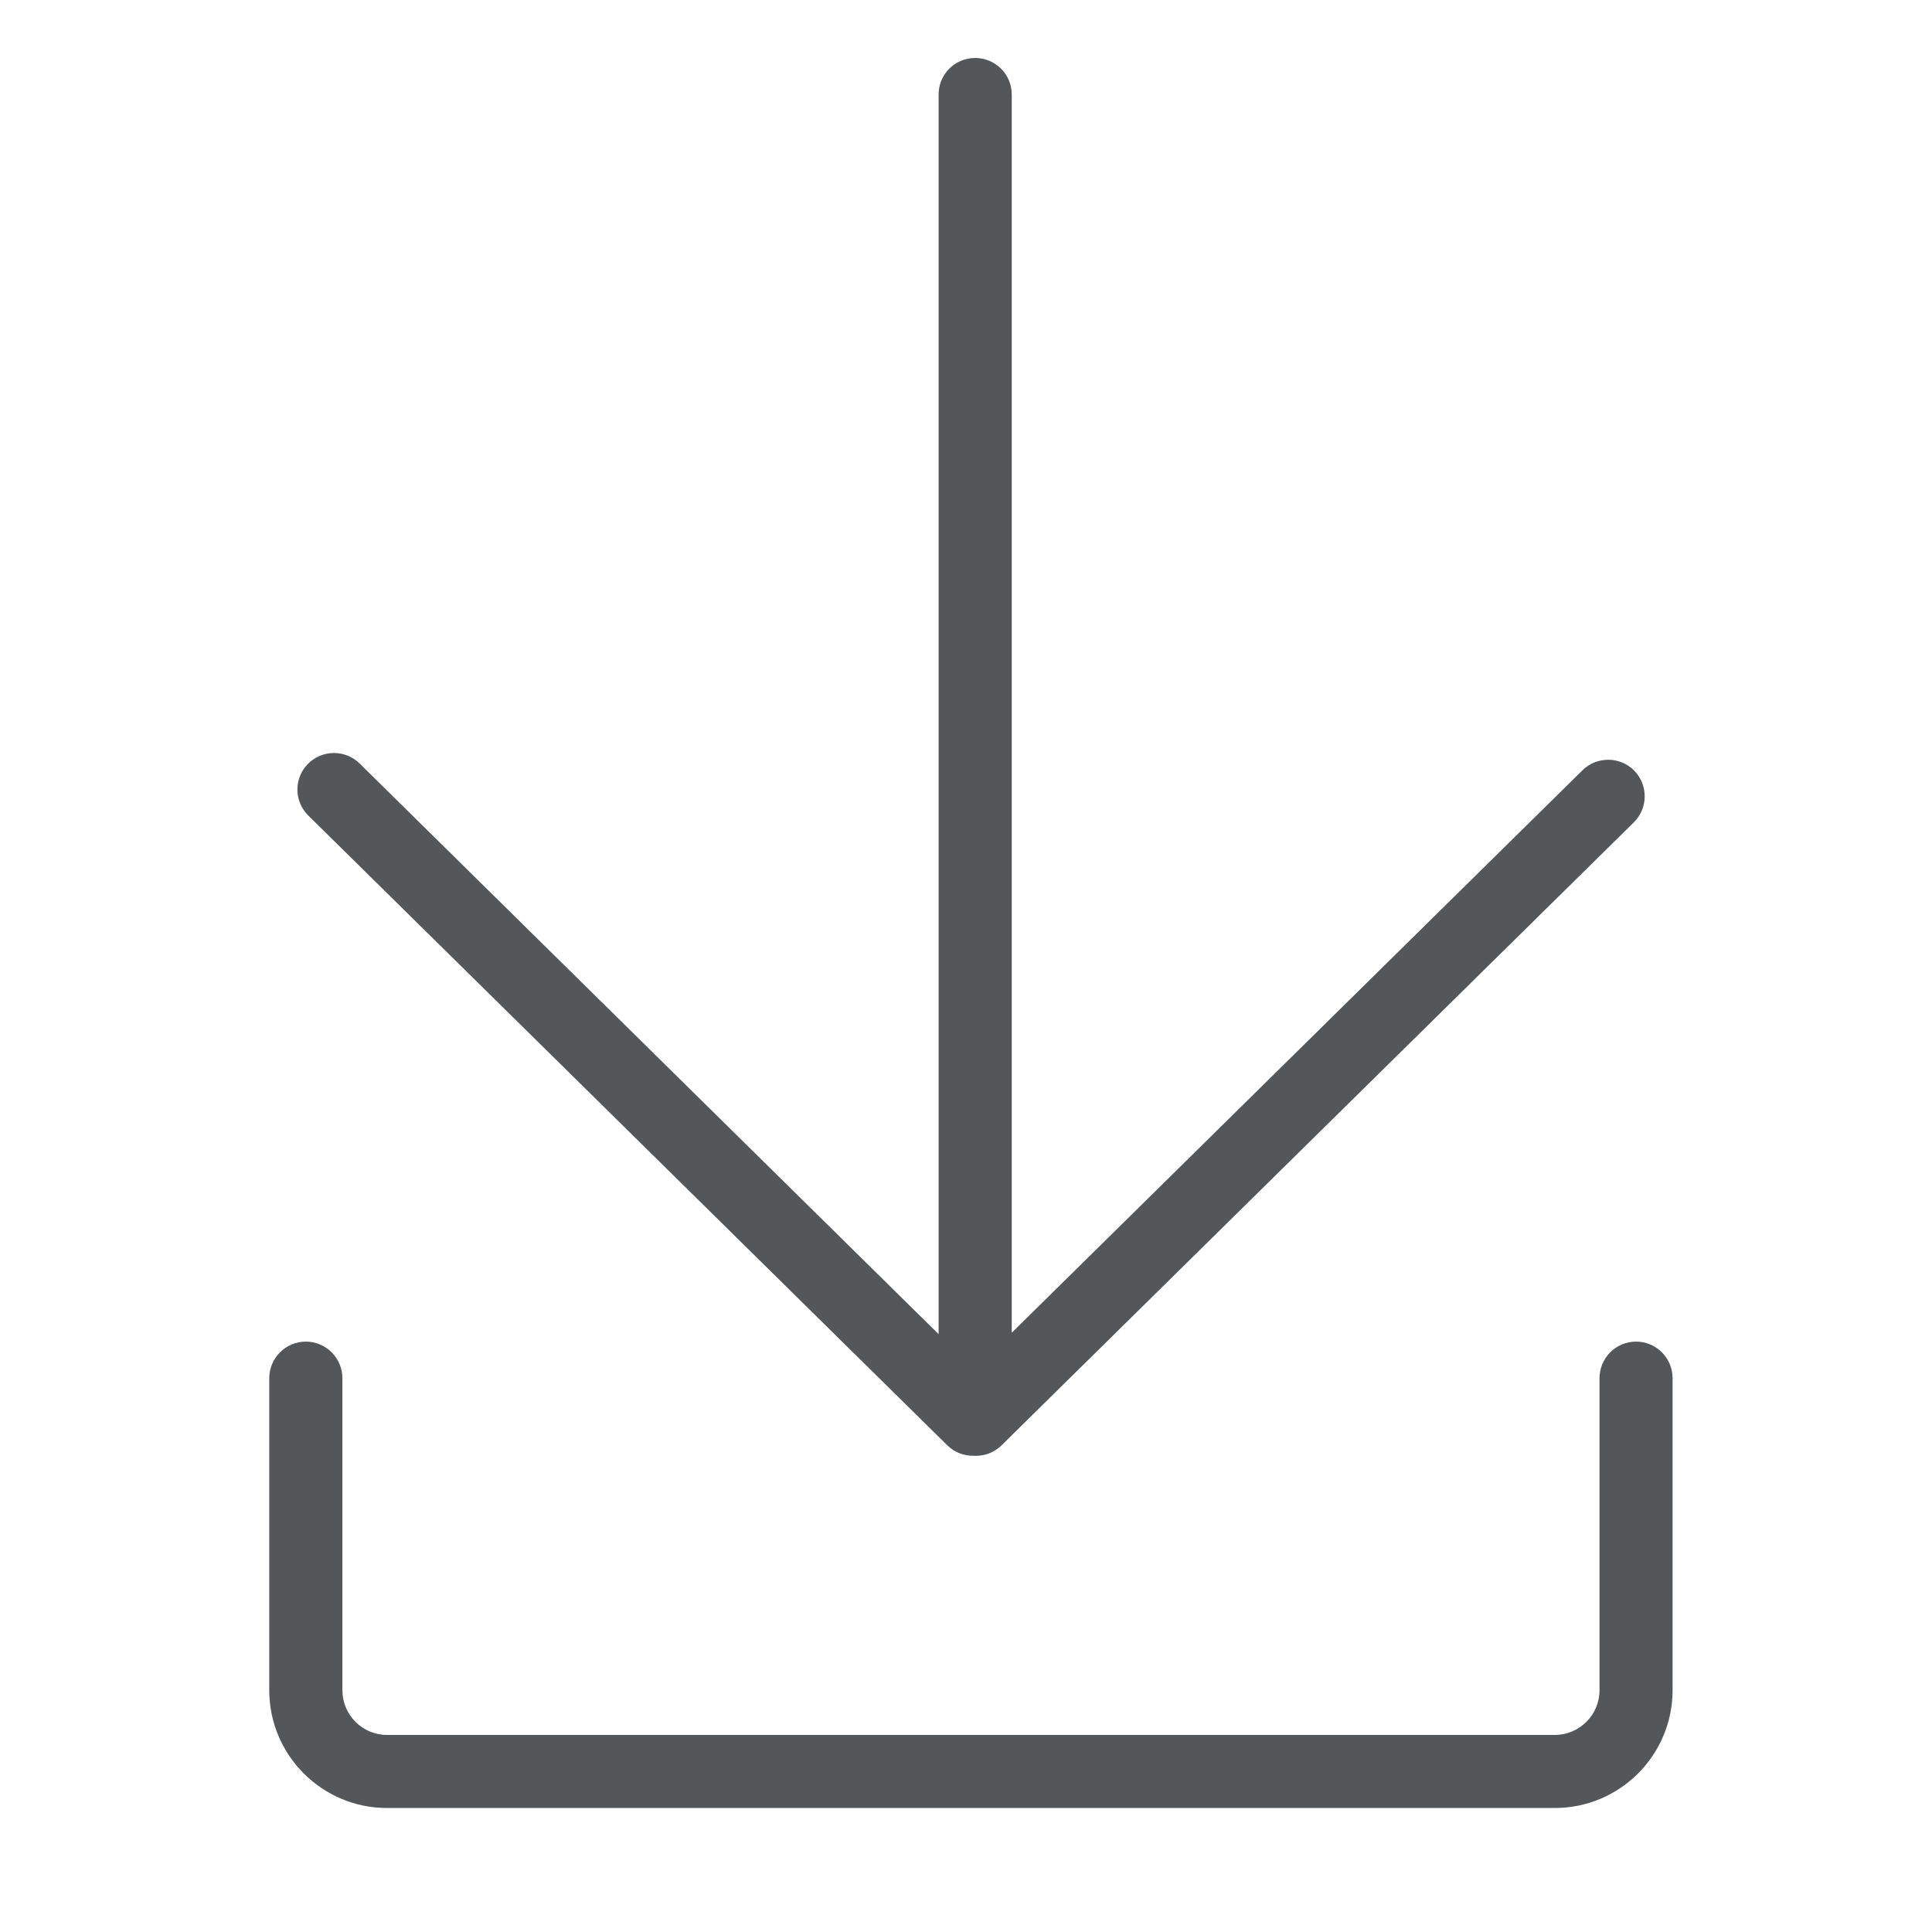
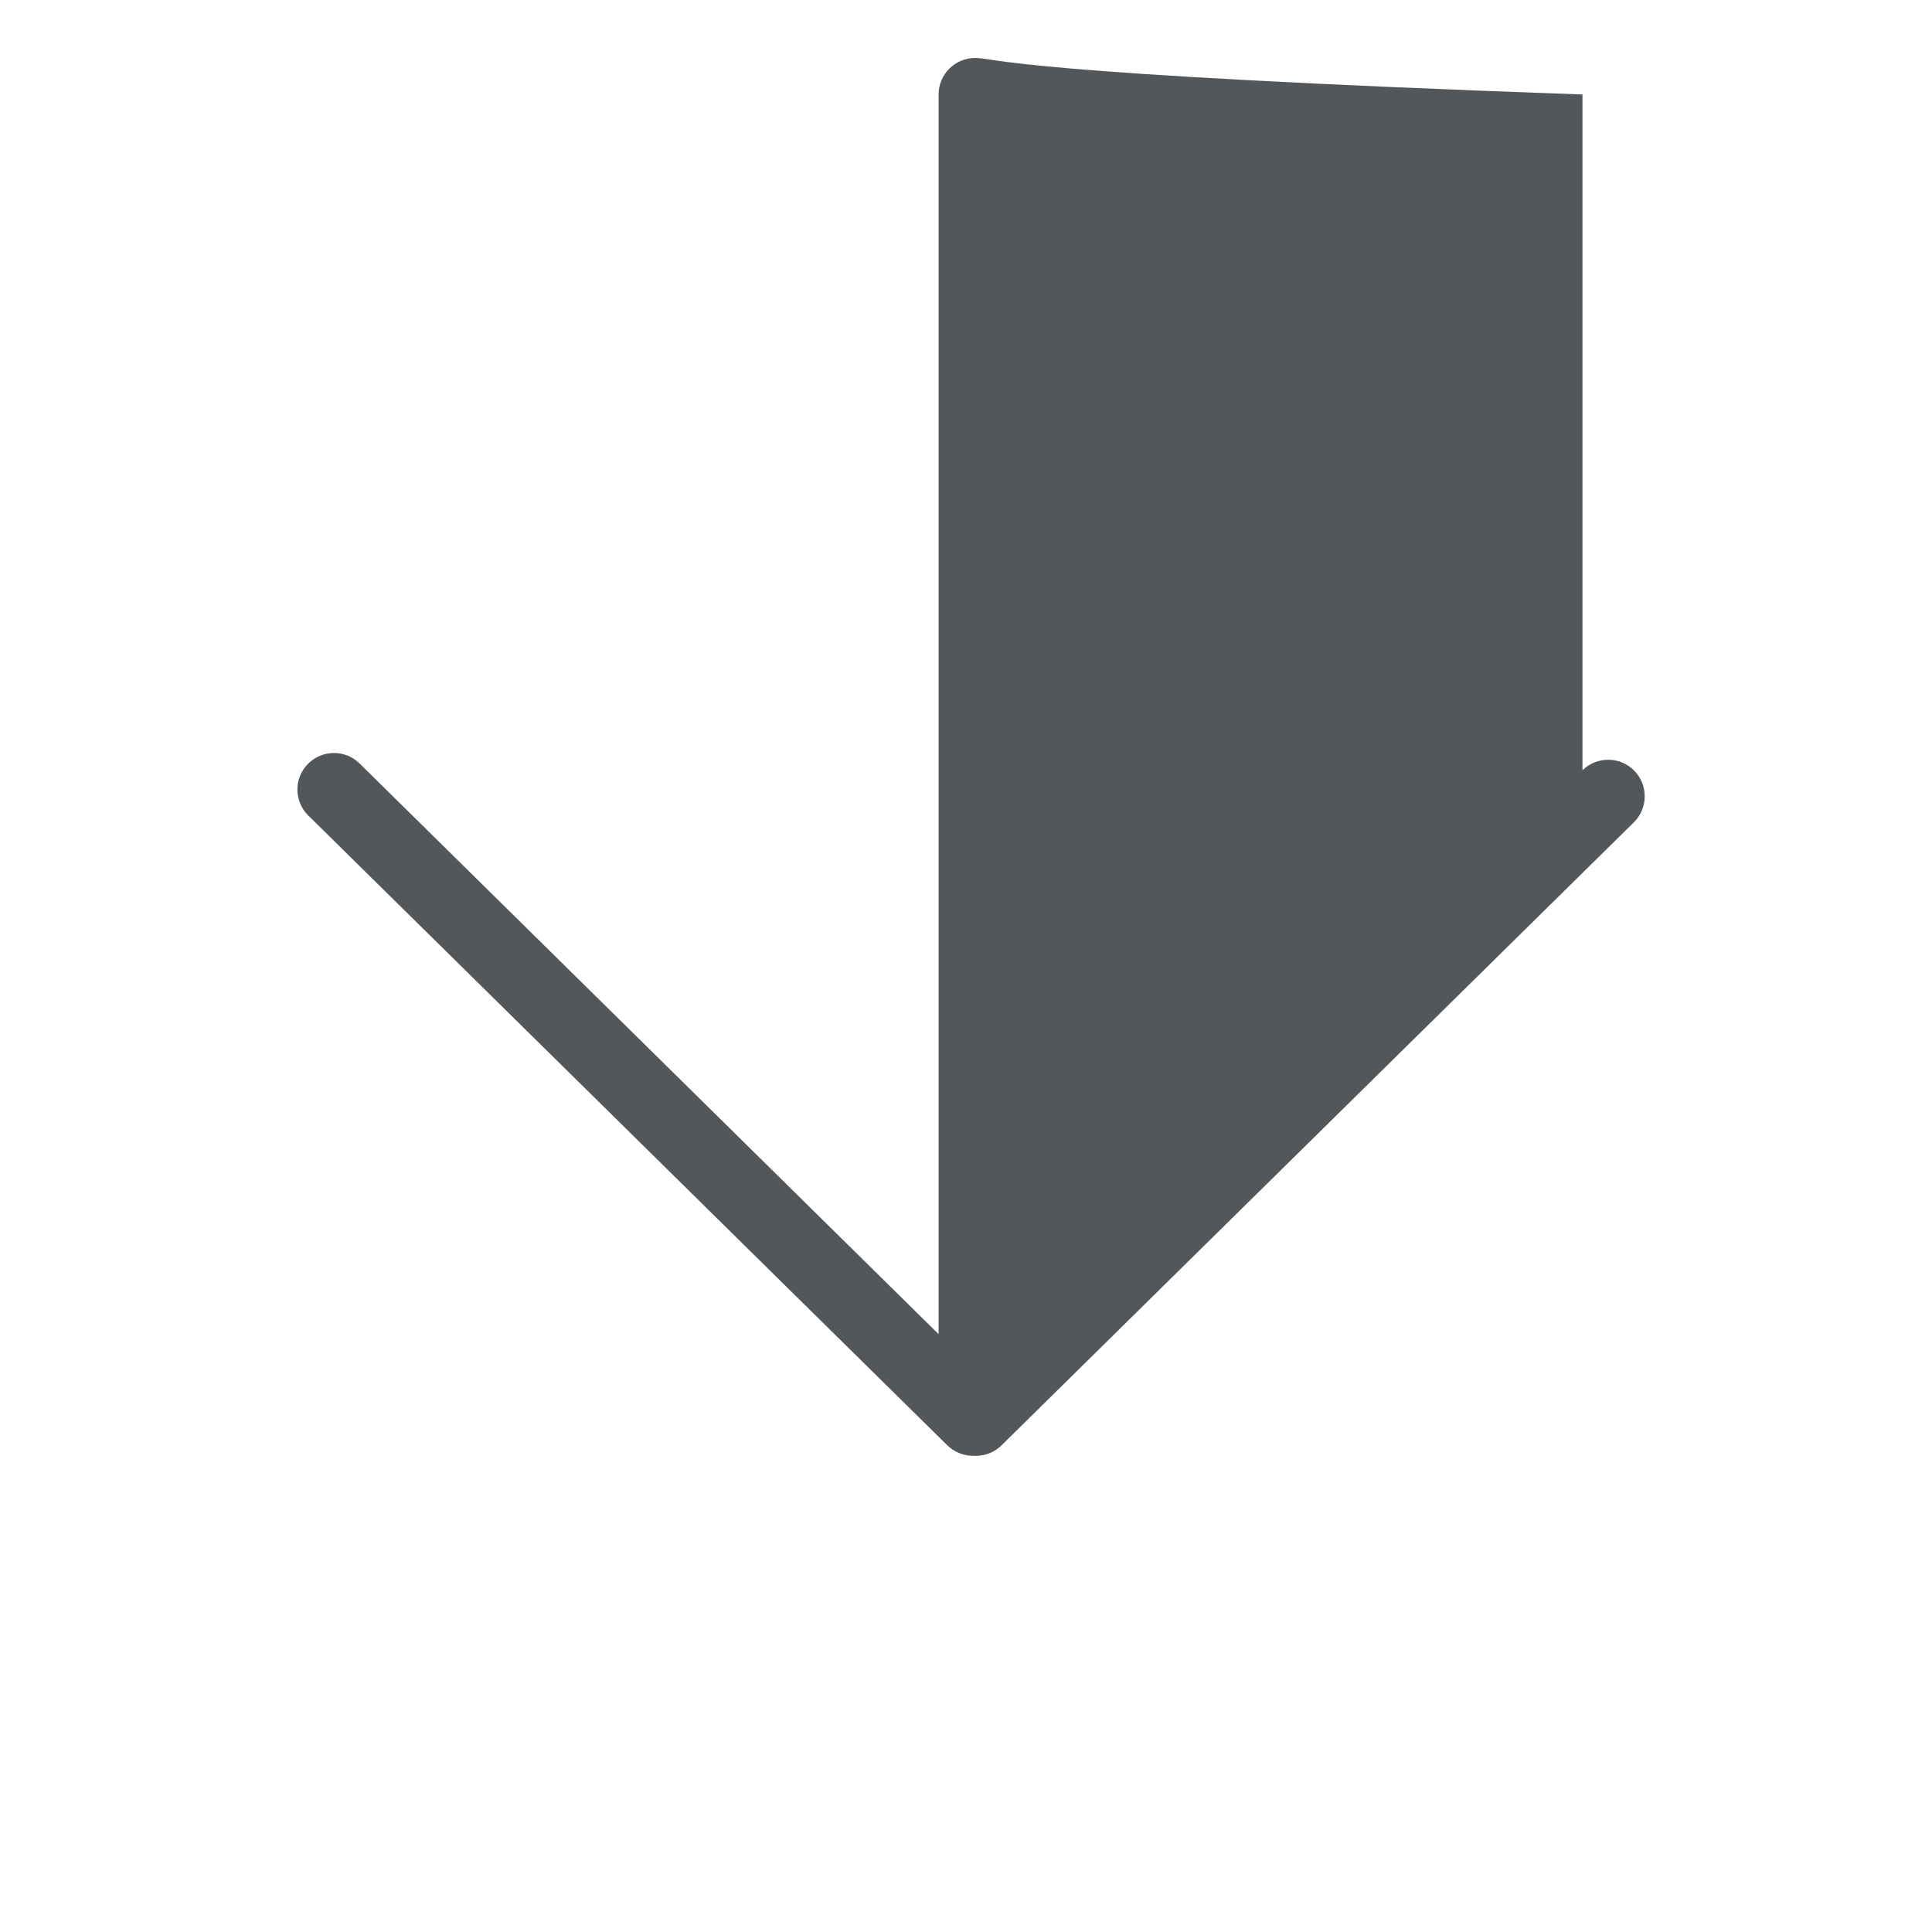
<svg xmlns="http://www.w3.org/2000/svg" width="22" height="22" viewBox="0 0 22 22" fill="none">
-   <path d="M10.786 16.457C10.867 16.537 10.973 16.577 11.078 16.577C11.08 16.577 11.082 16.577 11.083 16.577C11.09 16.577 11.097 16.578 11.104 16.578C11.12 16.578 11.134 16.577 11.149 16.576C11.243 16.568 11.334 16.528 11.406 16.457L18.605 9.364C18.768 9.203 18.77 8.939 18.609 8.775C18.448 8.612 18.184 8.61 18.02 8.771L11.521 15.176V1.076C11.521 0.846 11.334 0.66 11.104 0.66C10.874 0.66 10.688 0.846 10.688 1.076V15.192L4.095 8.694C3.931 8.533 3.668 8.535 3.506 8.699C3.345 8.862 3.347 9.126 3.511 9.287L10.786 16.457Z" fill="#53575A" />
-   <path d="M18.63 15.277C18.4 15.277 18.214 15.464 18.214 15.694V19.247C18.214 19.528 17.985 19.756 17.705 19.756H4.407C4.127 19.756 3.899 19.528 3.899 19.247V15.694C3.899 15.464 3.712 15.277 3.483 15.277C3.253 15.277 3.066 15.464 3.066 15.694V19.247C3.066 19.987 3.668 20.588 4.407 20.588H17.705C18.444 20.588 19.046 19.987 19.046 19.247V15.694C19.046 15.464 18.86 15.277 18.63 15.277Z" fill="#53575A" />
+   <path d="M10.786 16.457C10.867 16.537 10.973 16.577 11.078 16.577C11.08 16.577 11.082 16.577 11.083 16.577C11.09 16.577 11.097 16.578 11.104 16.578C11.12 16.578 11.134 16.577 11.149 16.576C11.243 16.568 11.334 16.528 11.406 16.457L18.605 9.364C18.768 9.203 18.77 8.939 18.609 8.775C18.448 8.612 18.184 8.61 18.02 8.771V1.076C11.521 0.846 11.334 0.66 11.104 0.66C10.874 0.66 10.688 0.846 10.688 1.076V15.192L4.095 8.694C3.931 8.533 3.668 8.535 3.506 8.699C3.345 8.862 3.347 9.126 3.511 9.287L10.786 16.457Z" fill="#53575A" />
</svg>